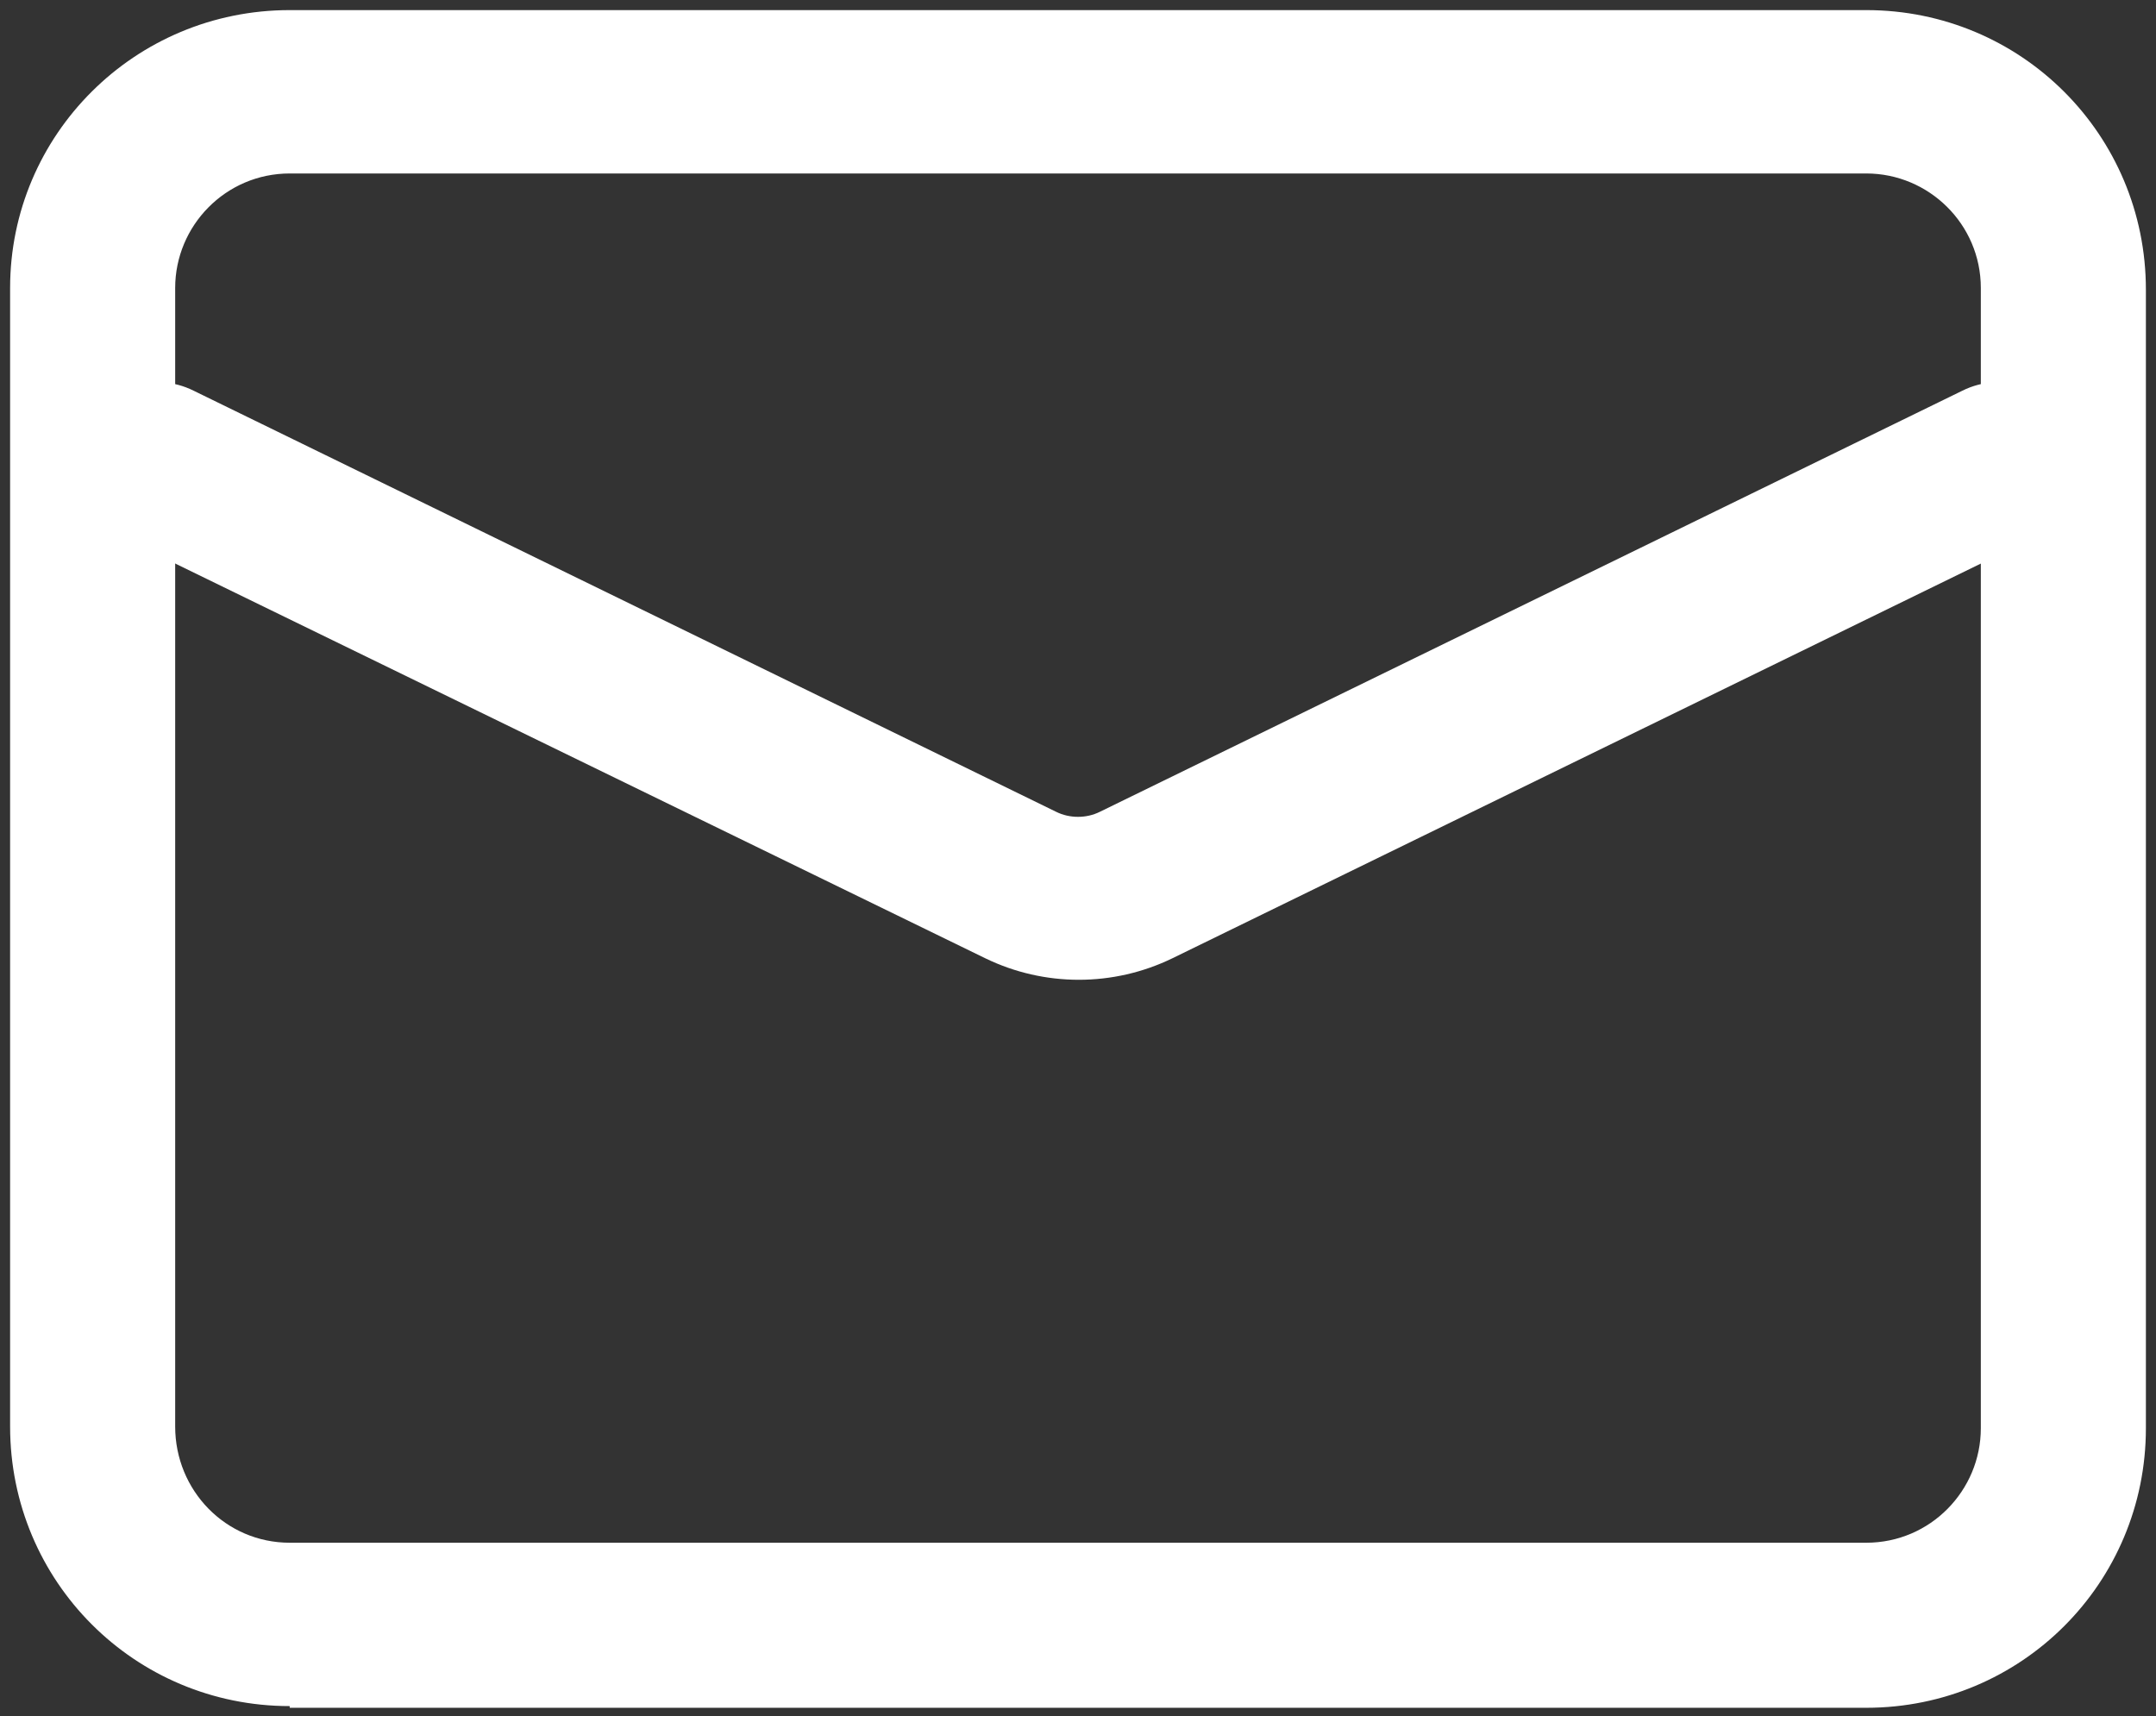
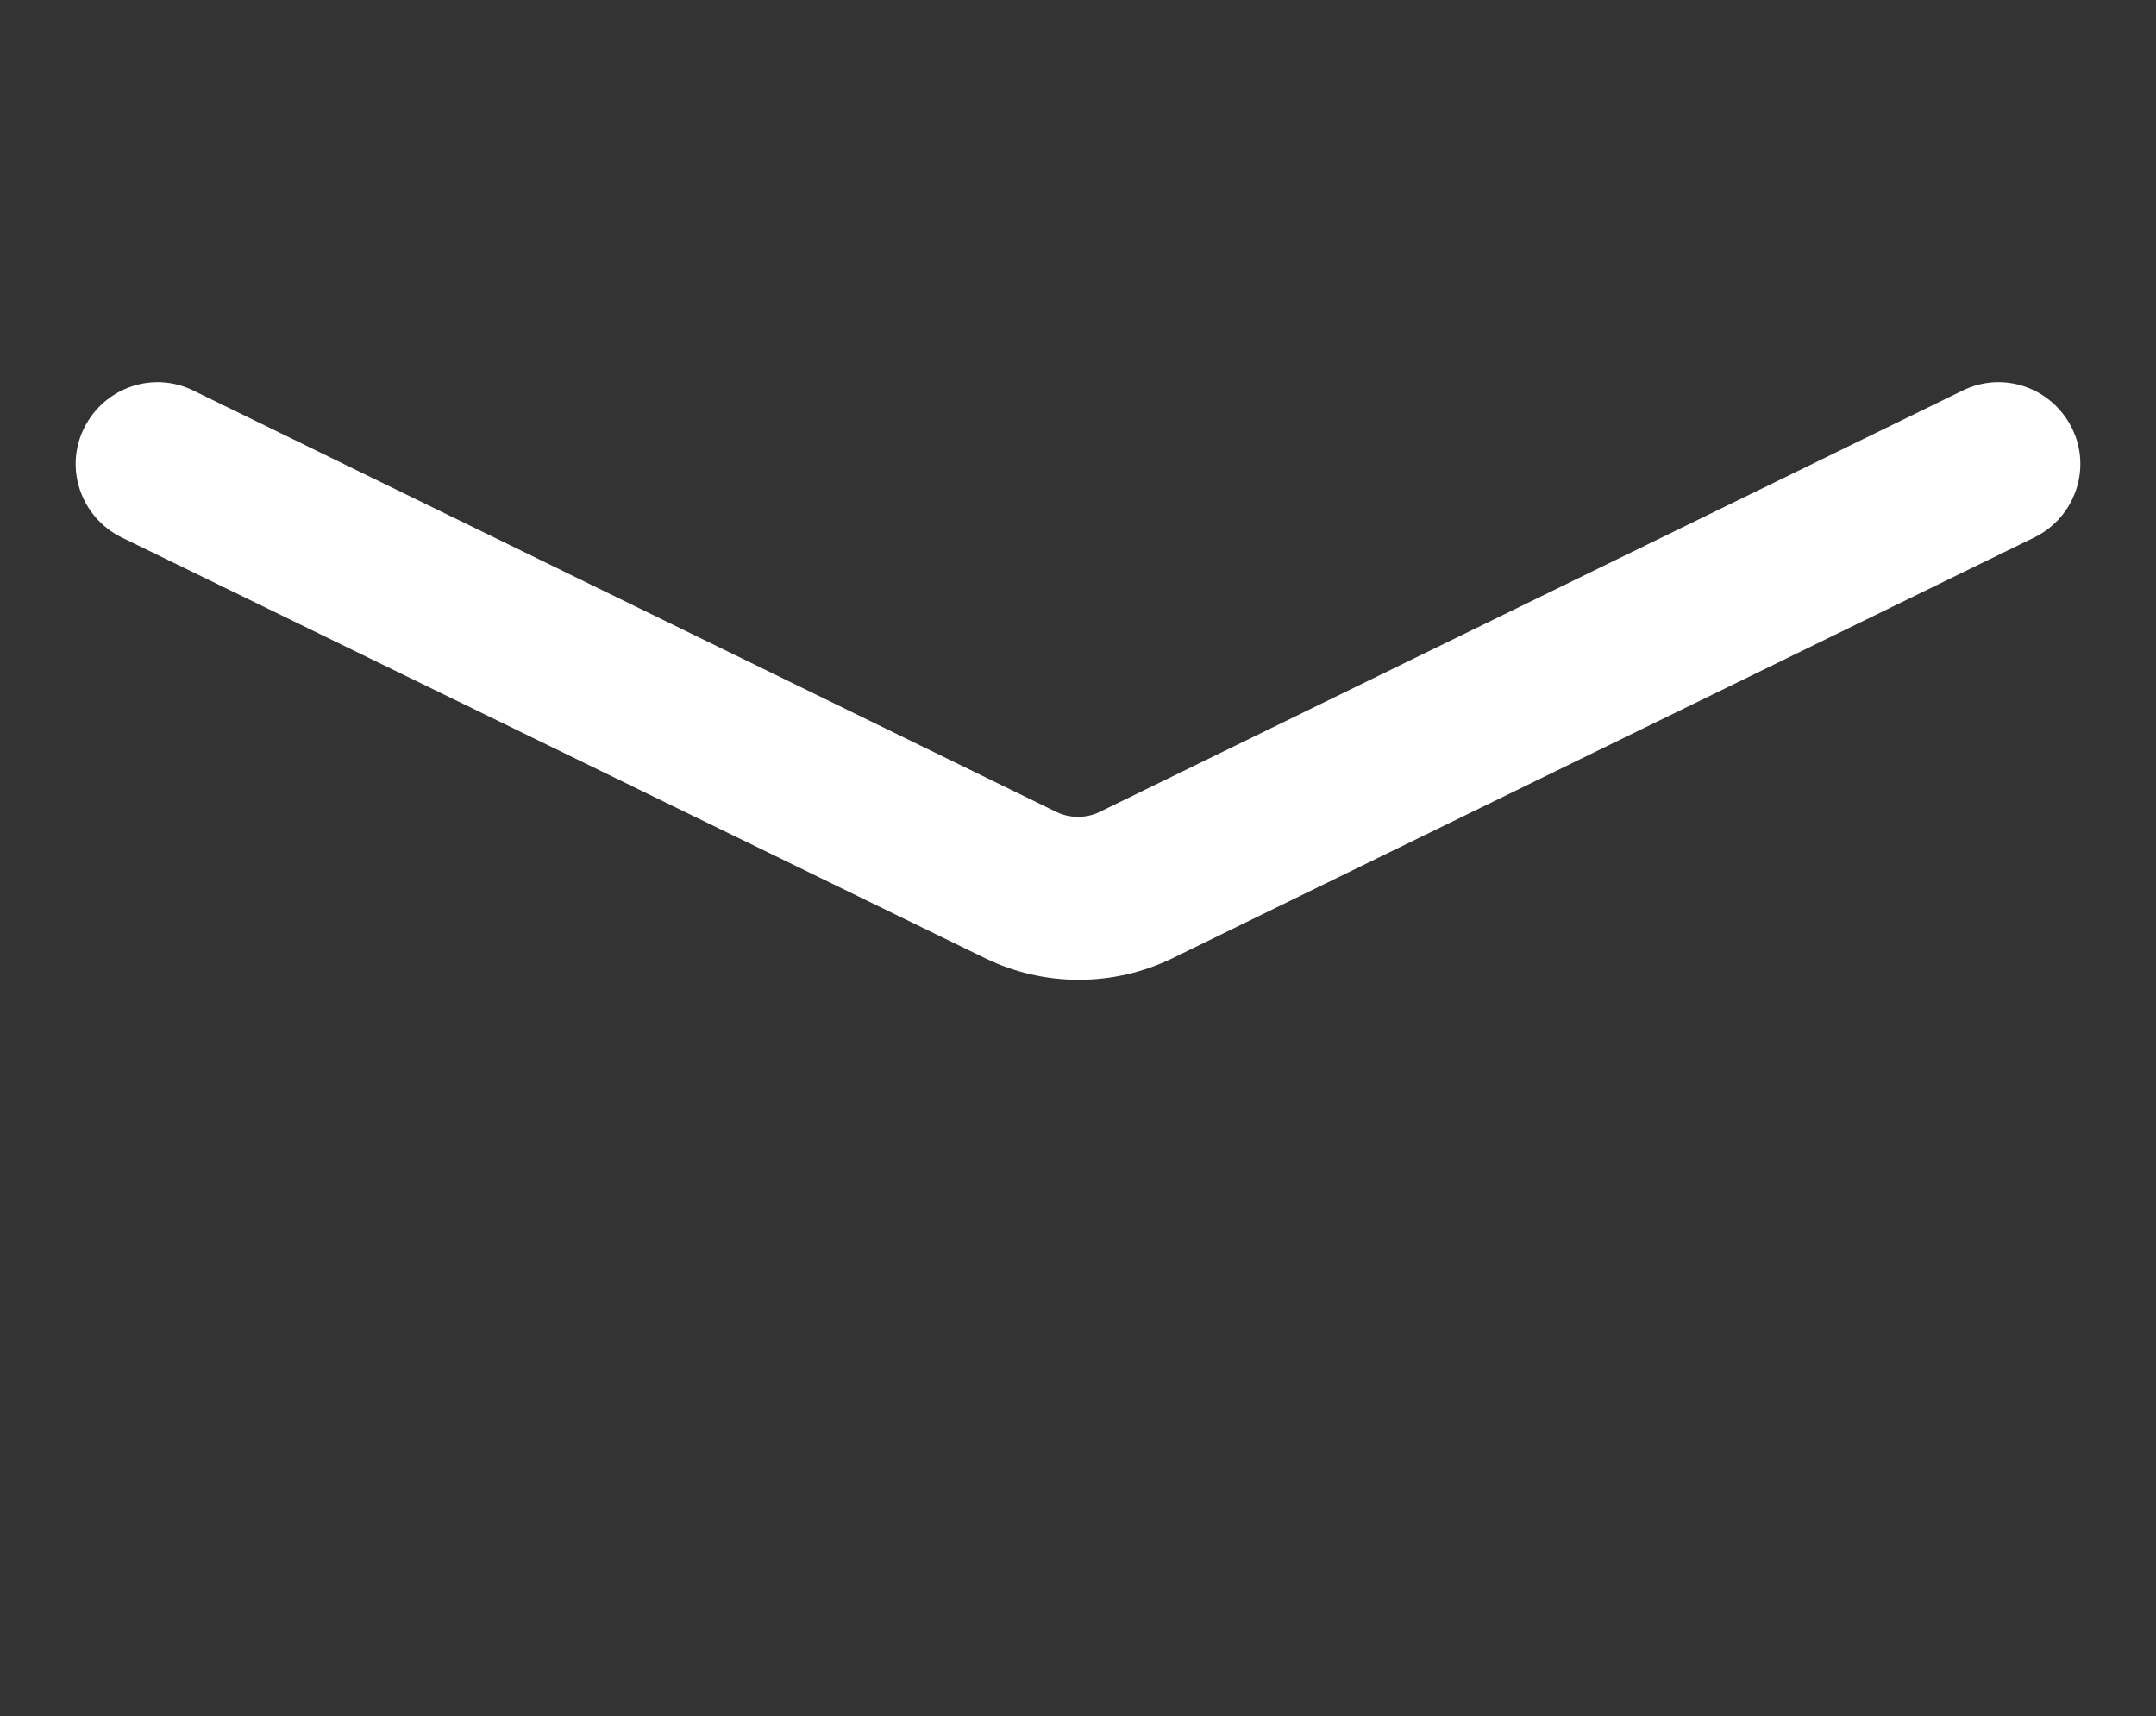
<svg xmlns="http://www.w3.org/2000/svg" version="1.1" id="图层_1" x="0px" y="0px" viewBox="0 0 128 101.9" style="enable-background:new 0 0 128 101.9;" xml:space="preserve">
  <rect x="0" y="0" width="128" height="101.9" fill="#333333" stroke="none" />
  <style type="text/css">
	.st0{fill:#FFFFFF;}
</style>
-   <path class="st0" d="M17.2,101.3c-9.2,0-16.6-7.4-16.6-16.6V17.1C0.6,8,8,0.6,17.2,0.6h93.6c9.2,0,16.6,7.4,16.6,16.6v67.6  c0,9.2-7.4,16.6-16.6,16.6H17.2z M17.2,91.6h93.6c3.8,0,6.8-3.1,6.8-6.8V17.1c0-3.8-3.1-6.8-6.8-6.8H17.2c-3.8,0-6.8,3.1-6.8,6.8  v67.6C10.4,88.5,13.4,91.6,17.2,91.6z" />
  <path class="st0" d="M7.2,31.9c-2.4-1.2-3.4-4.1-2.2-6.5c1.2-2.4,4.1-3.4,6.5-2.2l51.2,25c0.8,0.4,1.8,0.4,2.6,0l51.2-25  c2.4-1.2,5.3-0.2,6.5,2.2c1.2,2.4,0.2,5.3-2.2,6.5l0,0l-51.2,25c-3.5,1.7-7.6,1.7-11.1,0L7.2,31.9z" />
</svg>